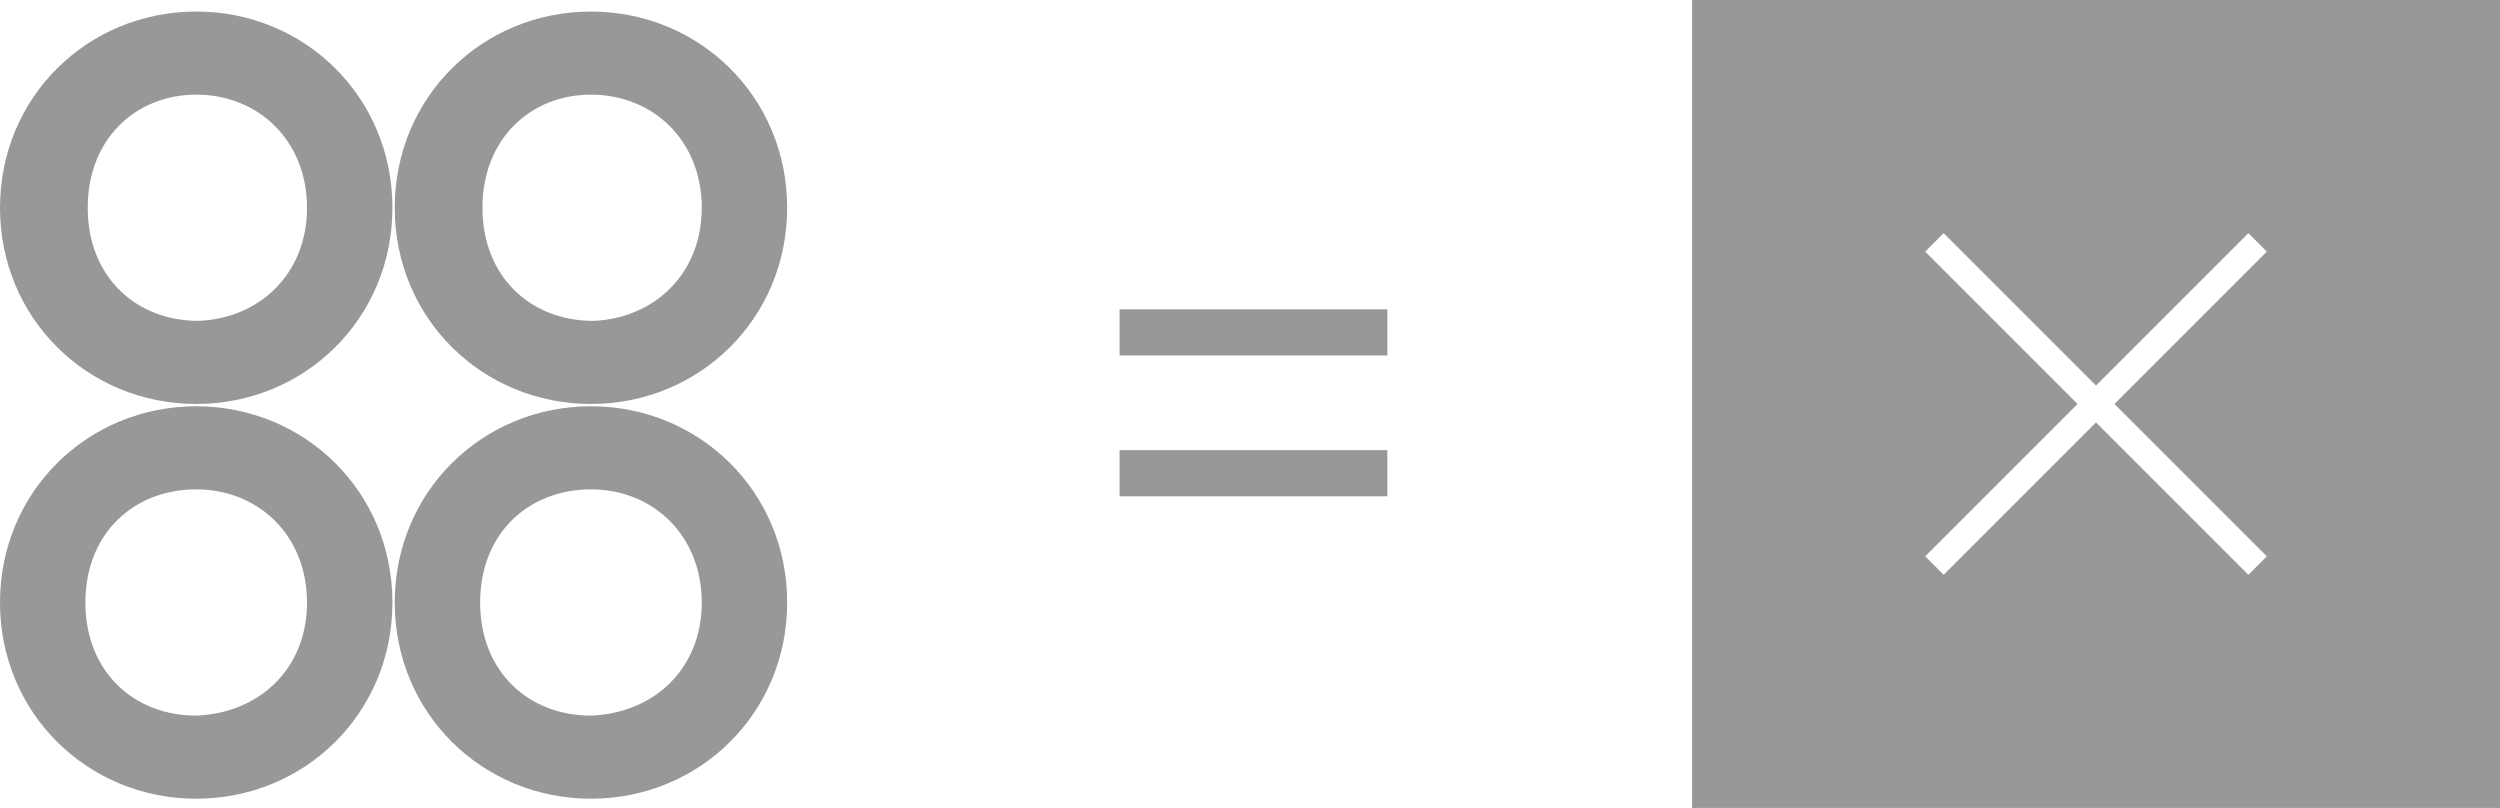
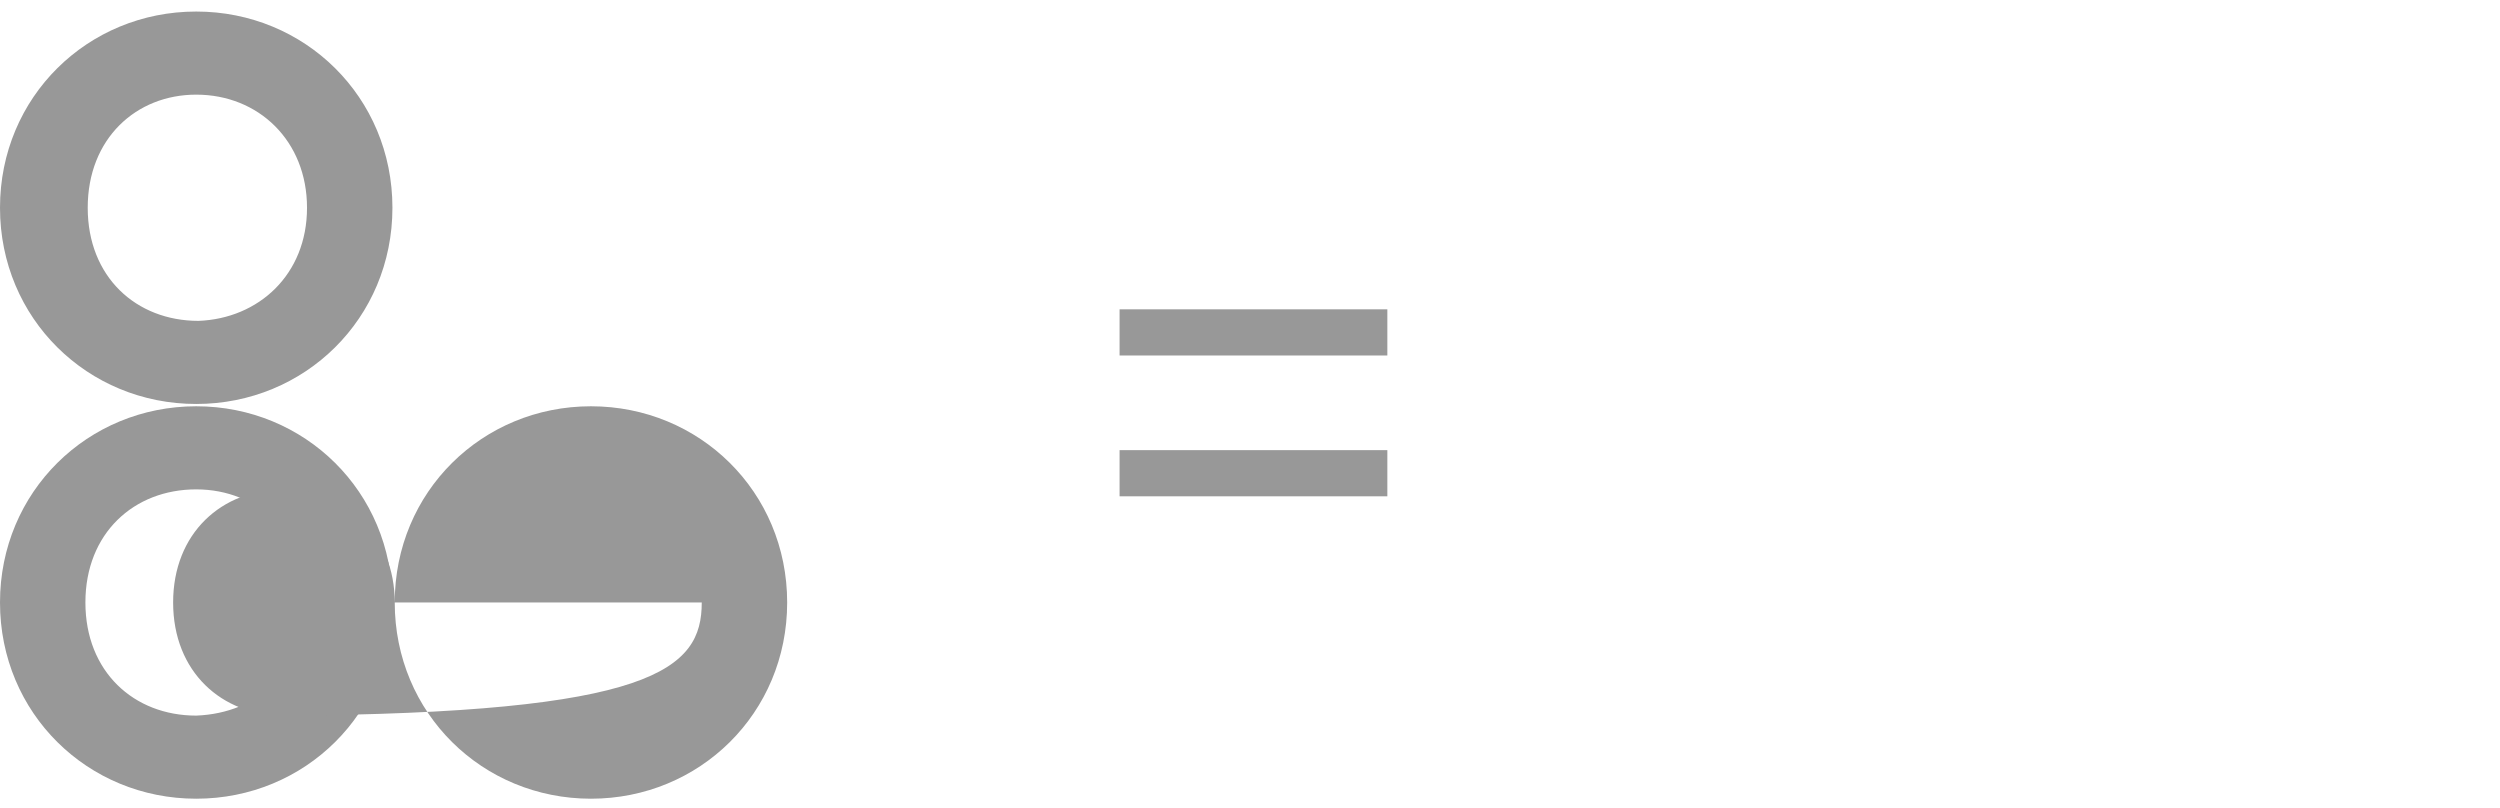
<svg xmlns="http://www.w3.org/2000/svg" x="0px" y="0px" viewBox="0 0 108.3 35" xml:space="preserve">
  <g id="Background"> </g>
  <g id="Content">
    <g>
      <g>
        <g>
          <path fill="#989898" d="M0,9c0-4.8,3.8-8.5,8.5-8.5c4.7,0,8.5,3.7,8.5,8.5s-3.8,8.5-8.5,8.5C3.8,17.5,0,13.8,0,9z M13.3,9 c0-2.9-2.1-4.9-4.8-4.9C5.9,4.1,3.8,6,3.8,9s2.1,4.9,4.8,4.9C11.2,13.8,13.3,11.9,13.3,9z" />
          <path fill="#989898" d="M0,26.1c0-4.8,3.8-8.5,8.5-8.5c4.7,0,8.5,3.7,8.5,8.5s-3.8,8.5-8.5,8.5C3.8,34.6,0,30.9,0,26.1z M13.3,26.1c0-2.9-2.1-4.9-4.8-4.9c-2.7,0-4.8,1.9-4.8,4.9s2.1,4.9,4.8,4.9C11.2,30.9,13.3,29,13.3,26.1z" />
        </g>
        <g>
-           <path fill="#989898" d="M17.1,9c0-4.8,3.8-8.5,8.5-8.5c4.7,0,8.5,3.7,8.5,8.5s-3.8,8.5-8.5,8.5C20.9,17.5,17.1,13.8,17.1,9z M30.4,9c0-2.9-2.1-4.9-4.8-4.9C23,4.1,20.9,6,20.9,9s2.1,4.9,4.8,4.9C28.3,13.8,30.4,11.9,30.4,9z" />
-           <path fill="#989898" d="M17.1,26.1c0-4.8,3.8-8.5,8.5-8.5c4.7,0,8.5,3.7,8.5,8.5s-3.8,8.5-8.5,8.5 C20.9,34.6,17.1,30.9,17.1,26.1z M30.4,26.1c0-2.9-2.1-4.9-4.8-4.9c-2.7,0-4.8,1.9-4.8,4.9s2.1,4.9,4.8,4.9 C28.3,30.9,30.4,29,30.4,26.1z" />
+           <path fill="#989898" d="M17.1,26.1c0-4.8,3.8-8.5,8.5-8.5c4.7,0,8.5,3.7,8.5,8.5s-3.8,8.5-8.5,8.5 C20.9,34.6,17.1,30.9,17.1,26.1z c0-2.9-2.1-4.9-4.8-4.9c-2.7,0-4.8,1.9-4.8,4.9s2.1,4.9,4.8,4.9 C28.3,30.9,30.4,29,30.4,26.1z" />
        </g>
      </g>
-       <path fill="#989898" d="M73.3,0v35h35V0H73.3z M98.2,24.1l-0.8,0.8l-6.6-6.6l-6.6,6.6l-0.8-0.8l6.6-6.6l-6.6-6.6l0.8-0.8l6.6,6.6 l6.6-6.6l0.8,0.8l-6.6,6.6L98.2,24.1z" />
      <g>
        <path fill="#989898" d="M48.5,13.4h11.6v2H48.5V13.4z M48.5,19.5h11.6v2H48.5V19.5z" />
      </g>
    </g>
  </g>
</svg>